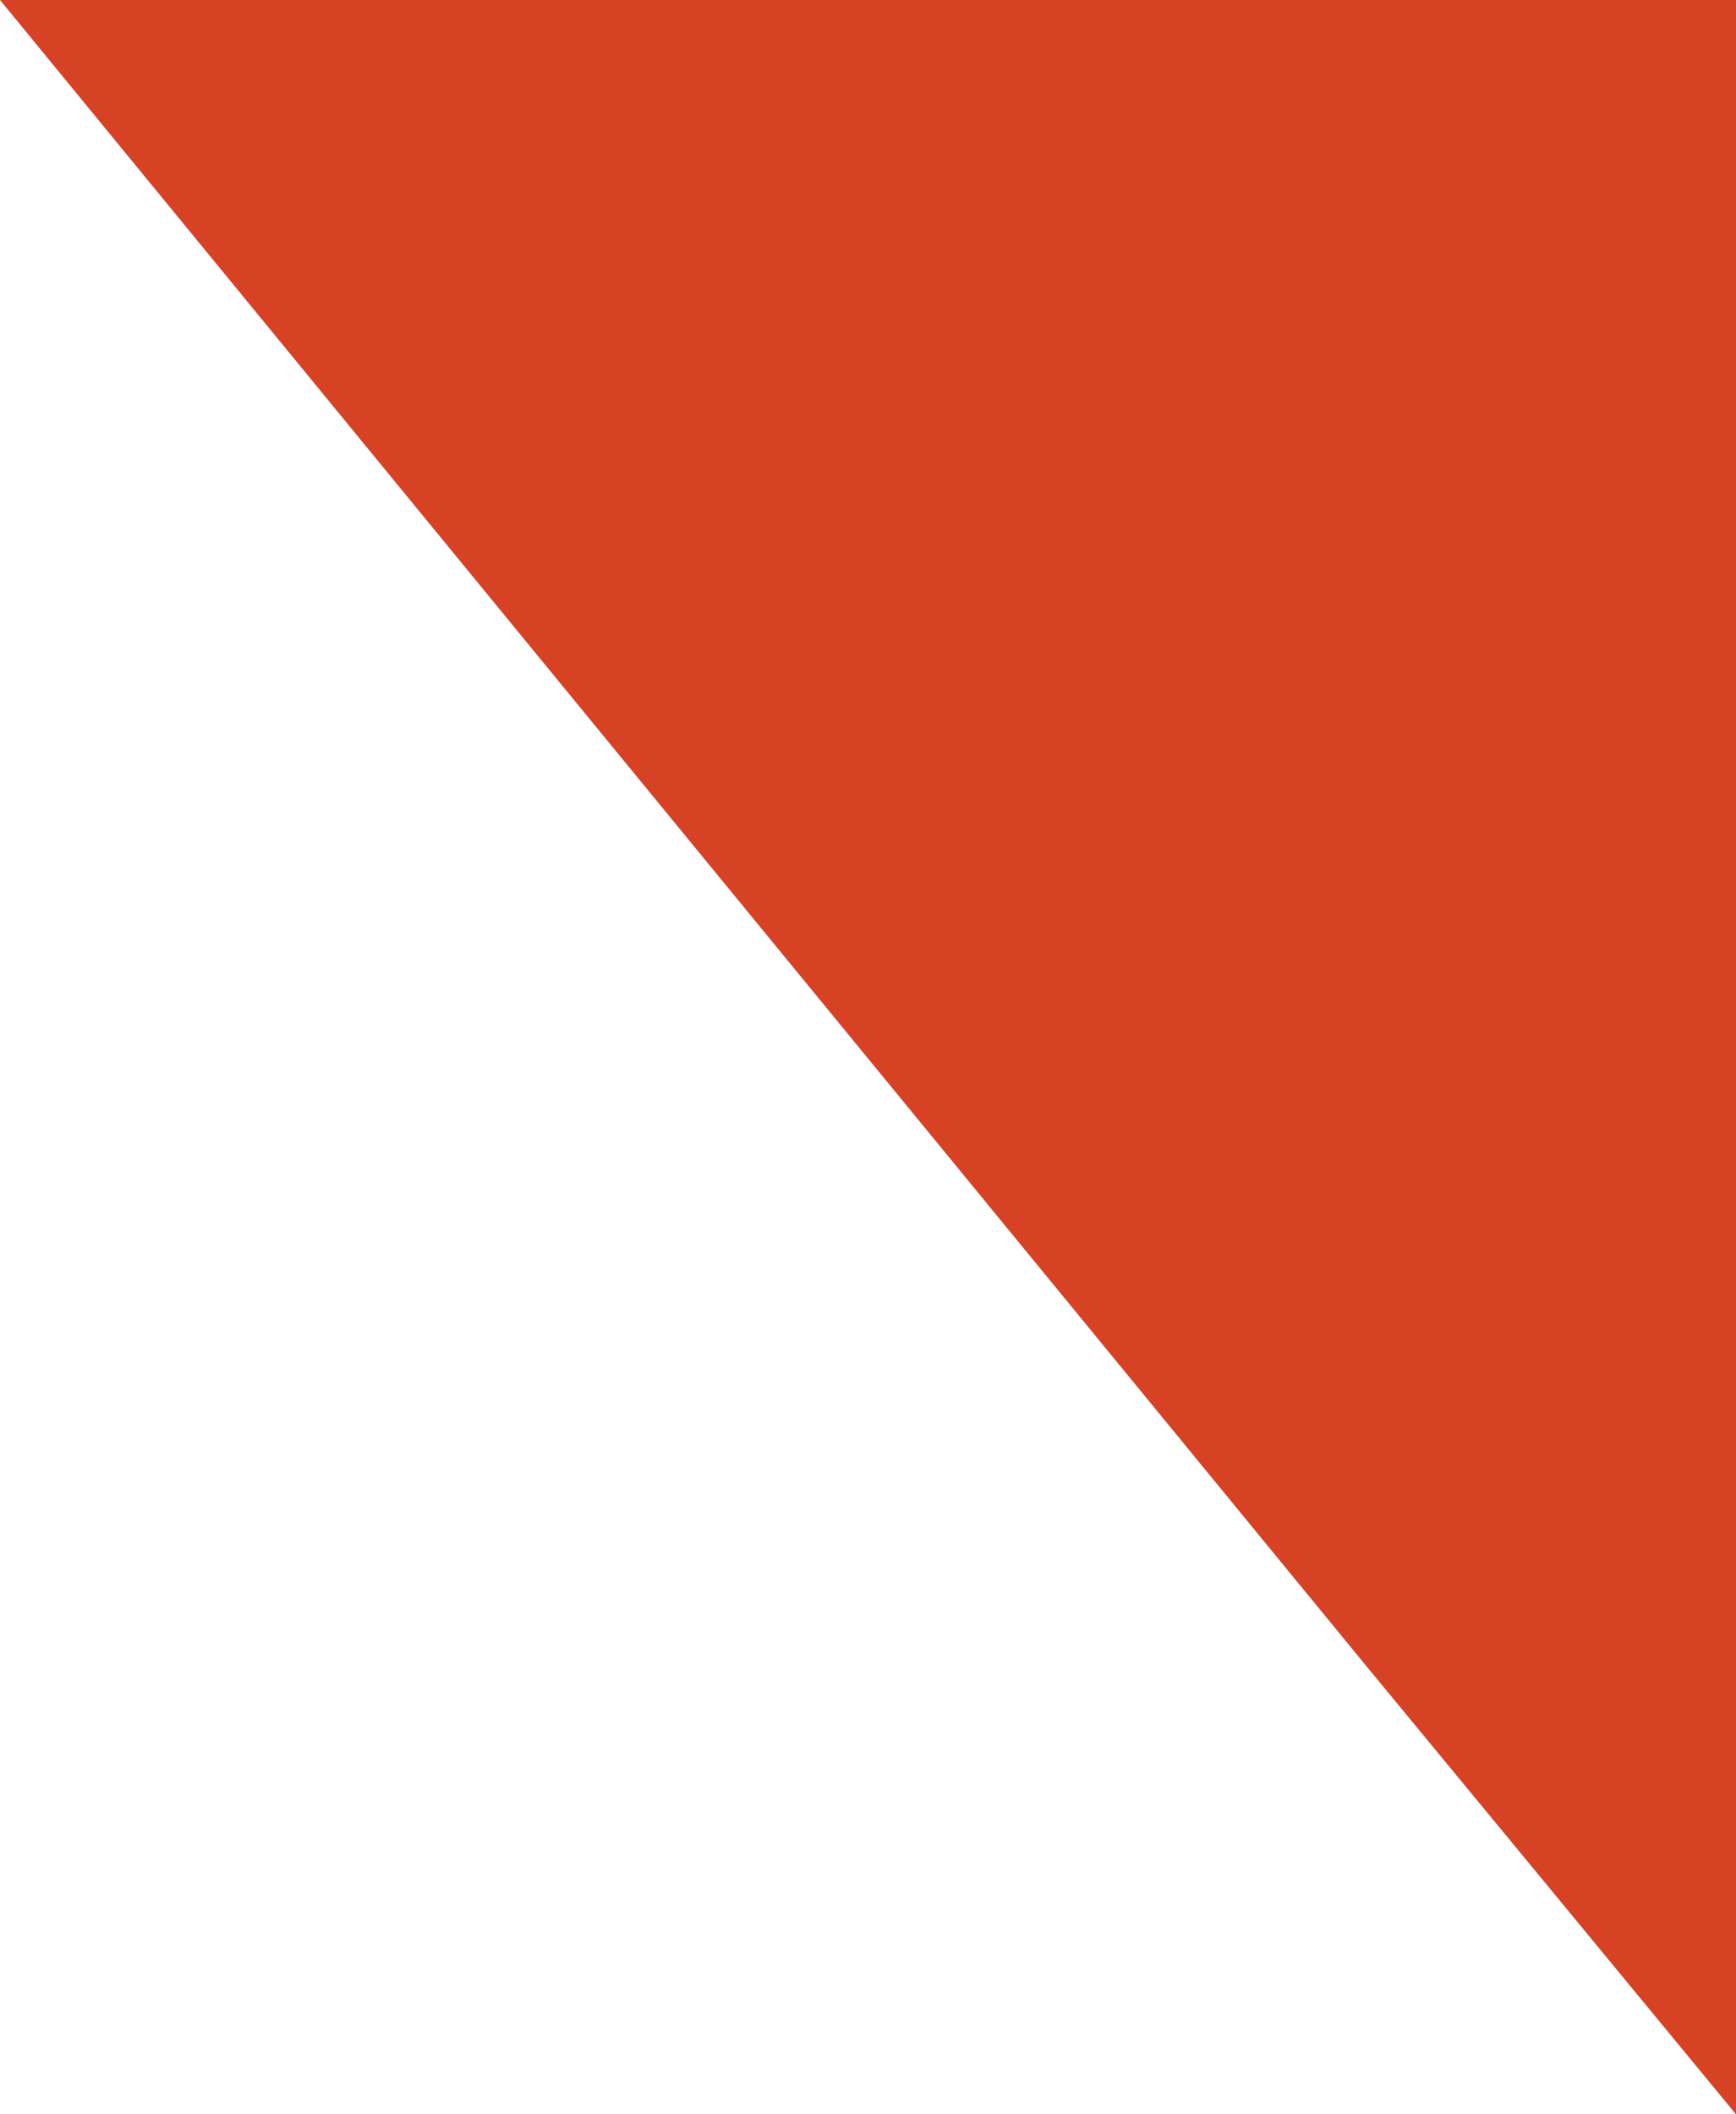
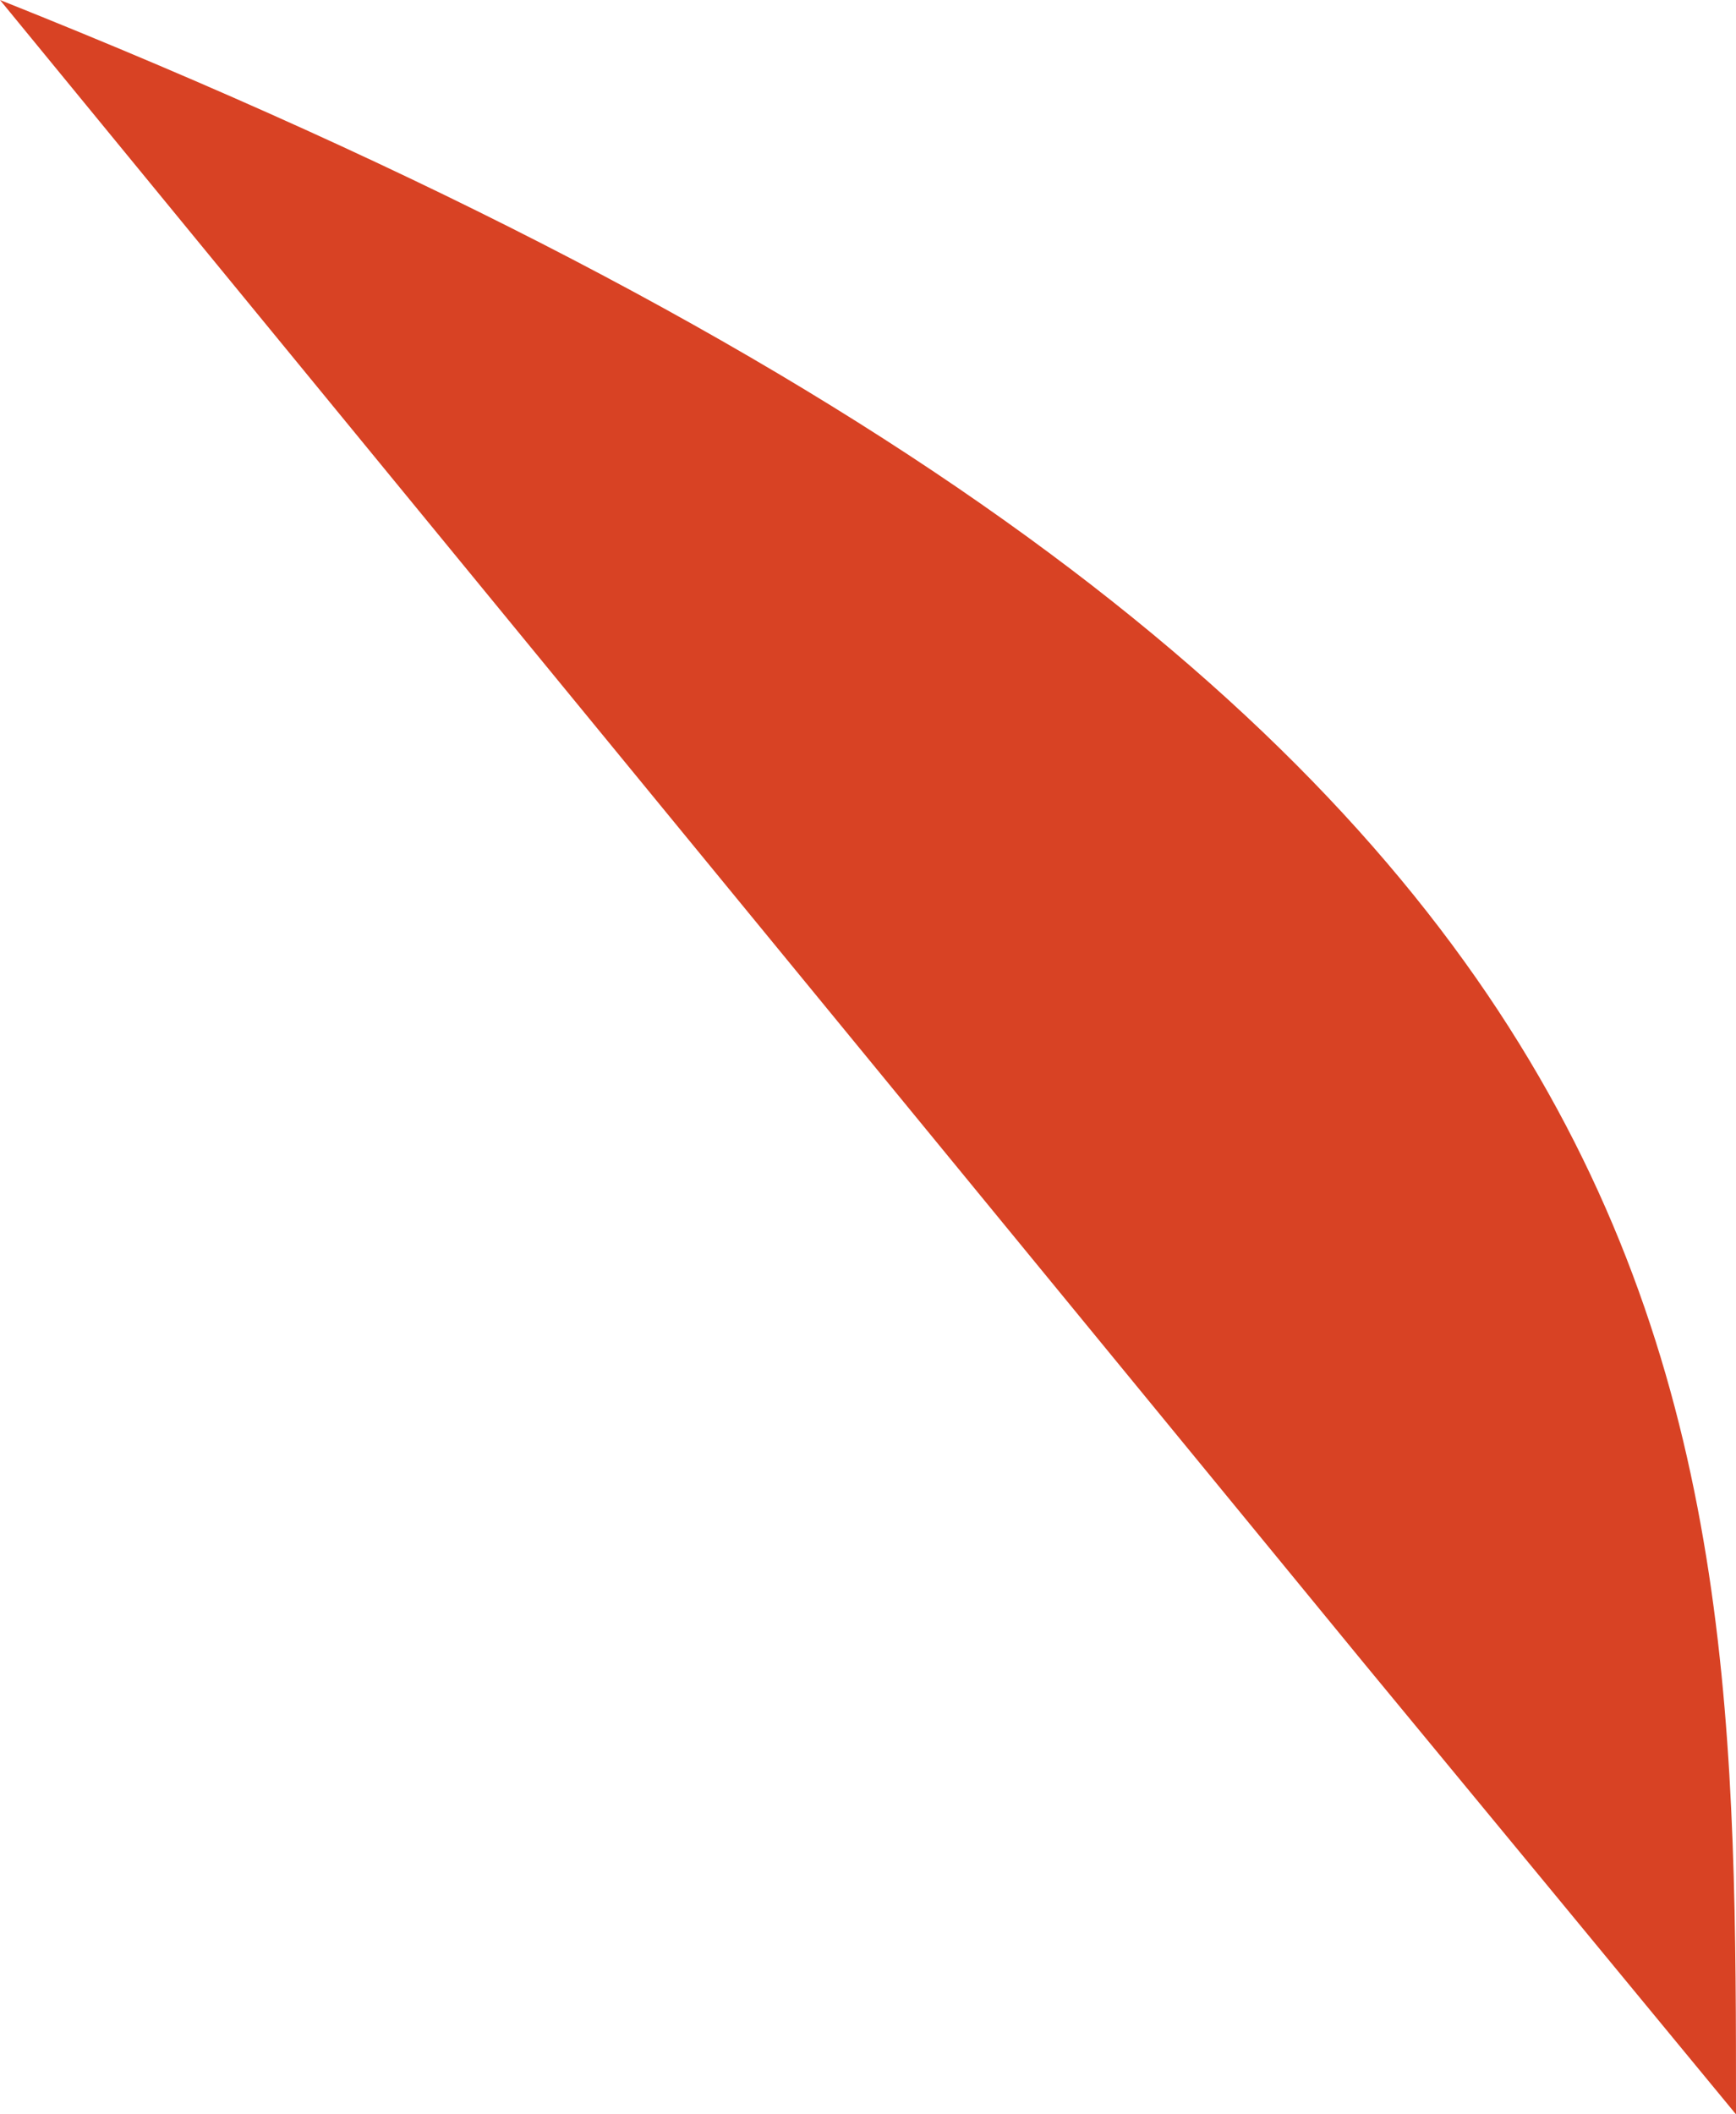
<svg xmlns="http://www.w3.org/2000/svg" width="23" height="28" viewBox="0 0 23 28" fill="none">
-   <path d="M18.075 22.031C12.05 14.689 6.121 7.461 0 0C7.813 0 15.336 0 23 0C23 9.166 23 18.342 23 28C21.225 25.847 19.698 23.996 18.075 22.031Z" fill="#D84224" />
+   <path d="M18.075 22.031C12.05 14.689 6.121 7.461 0 0C23 9.166 23 18.342 23 28C21.225 25.847 19.698 23.996 18.075 22.031Z" fill="#D84224" />
</svg>